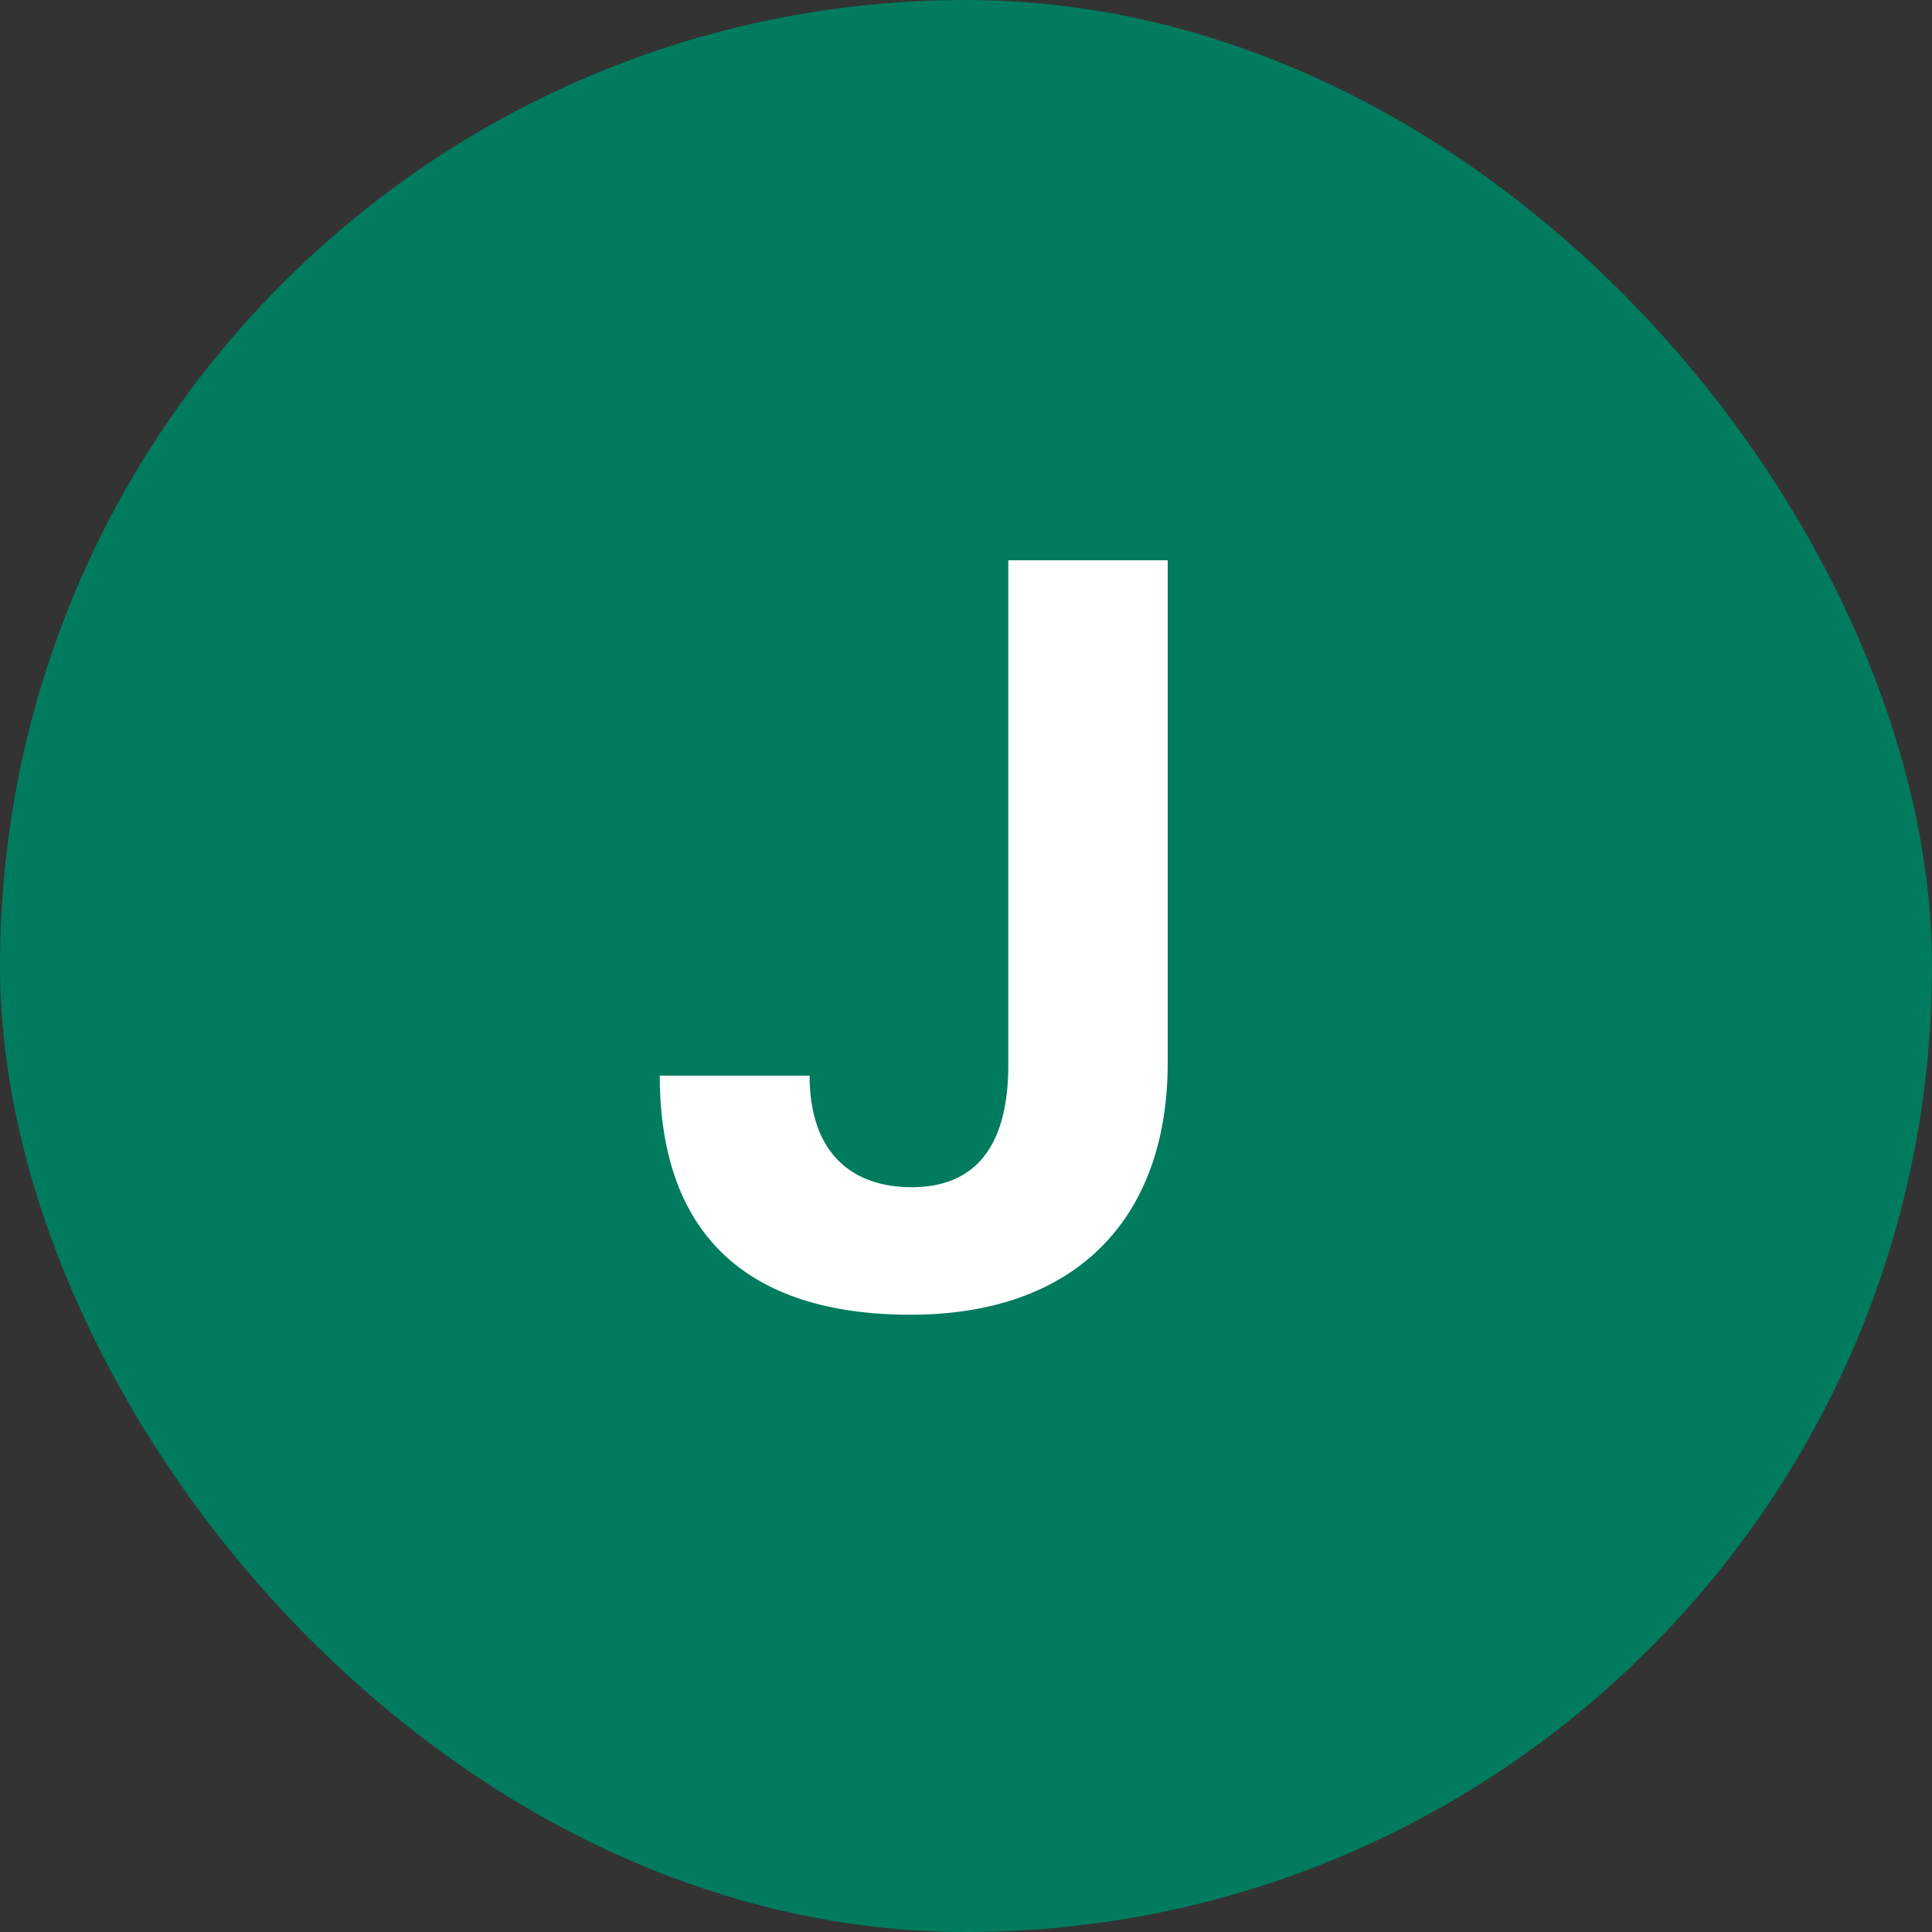
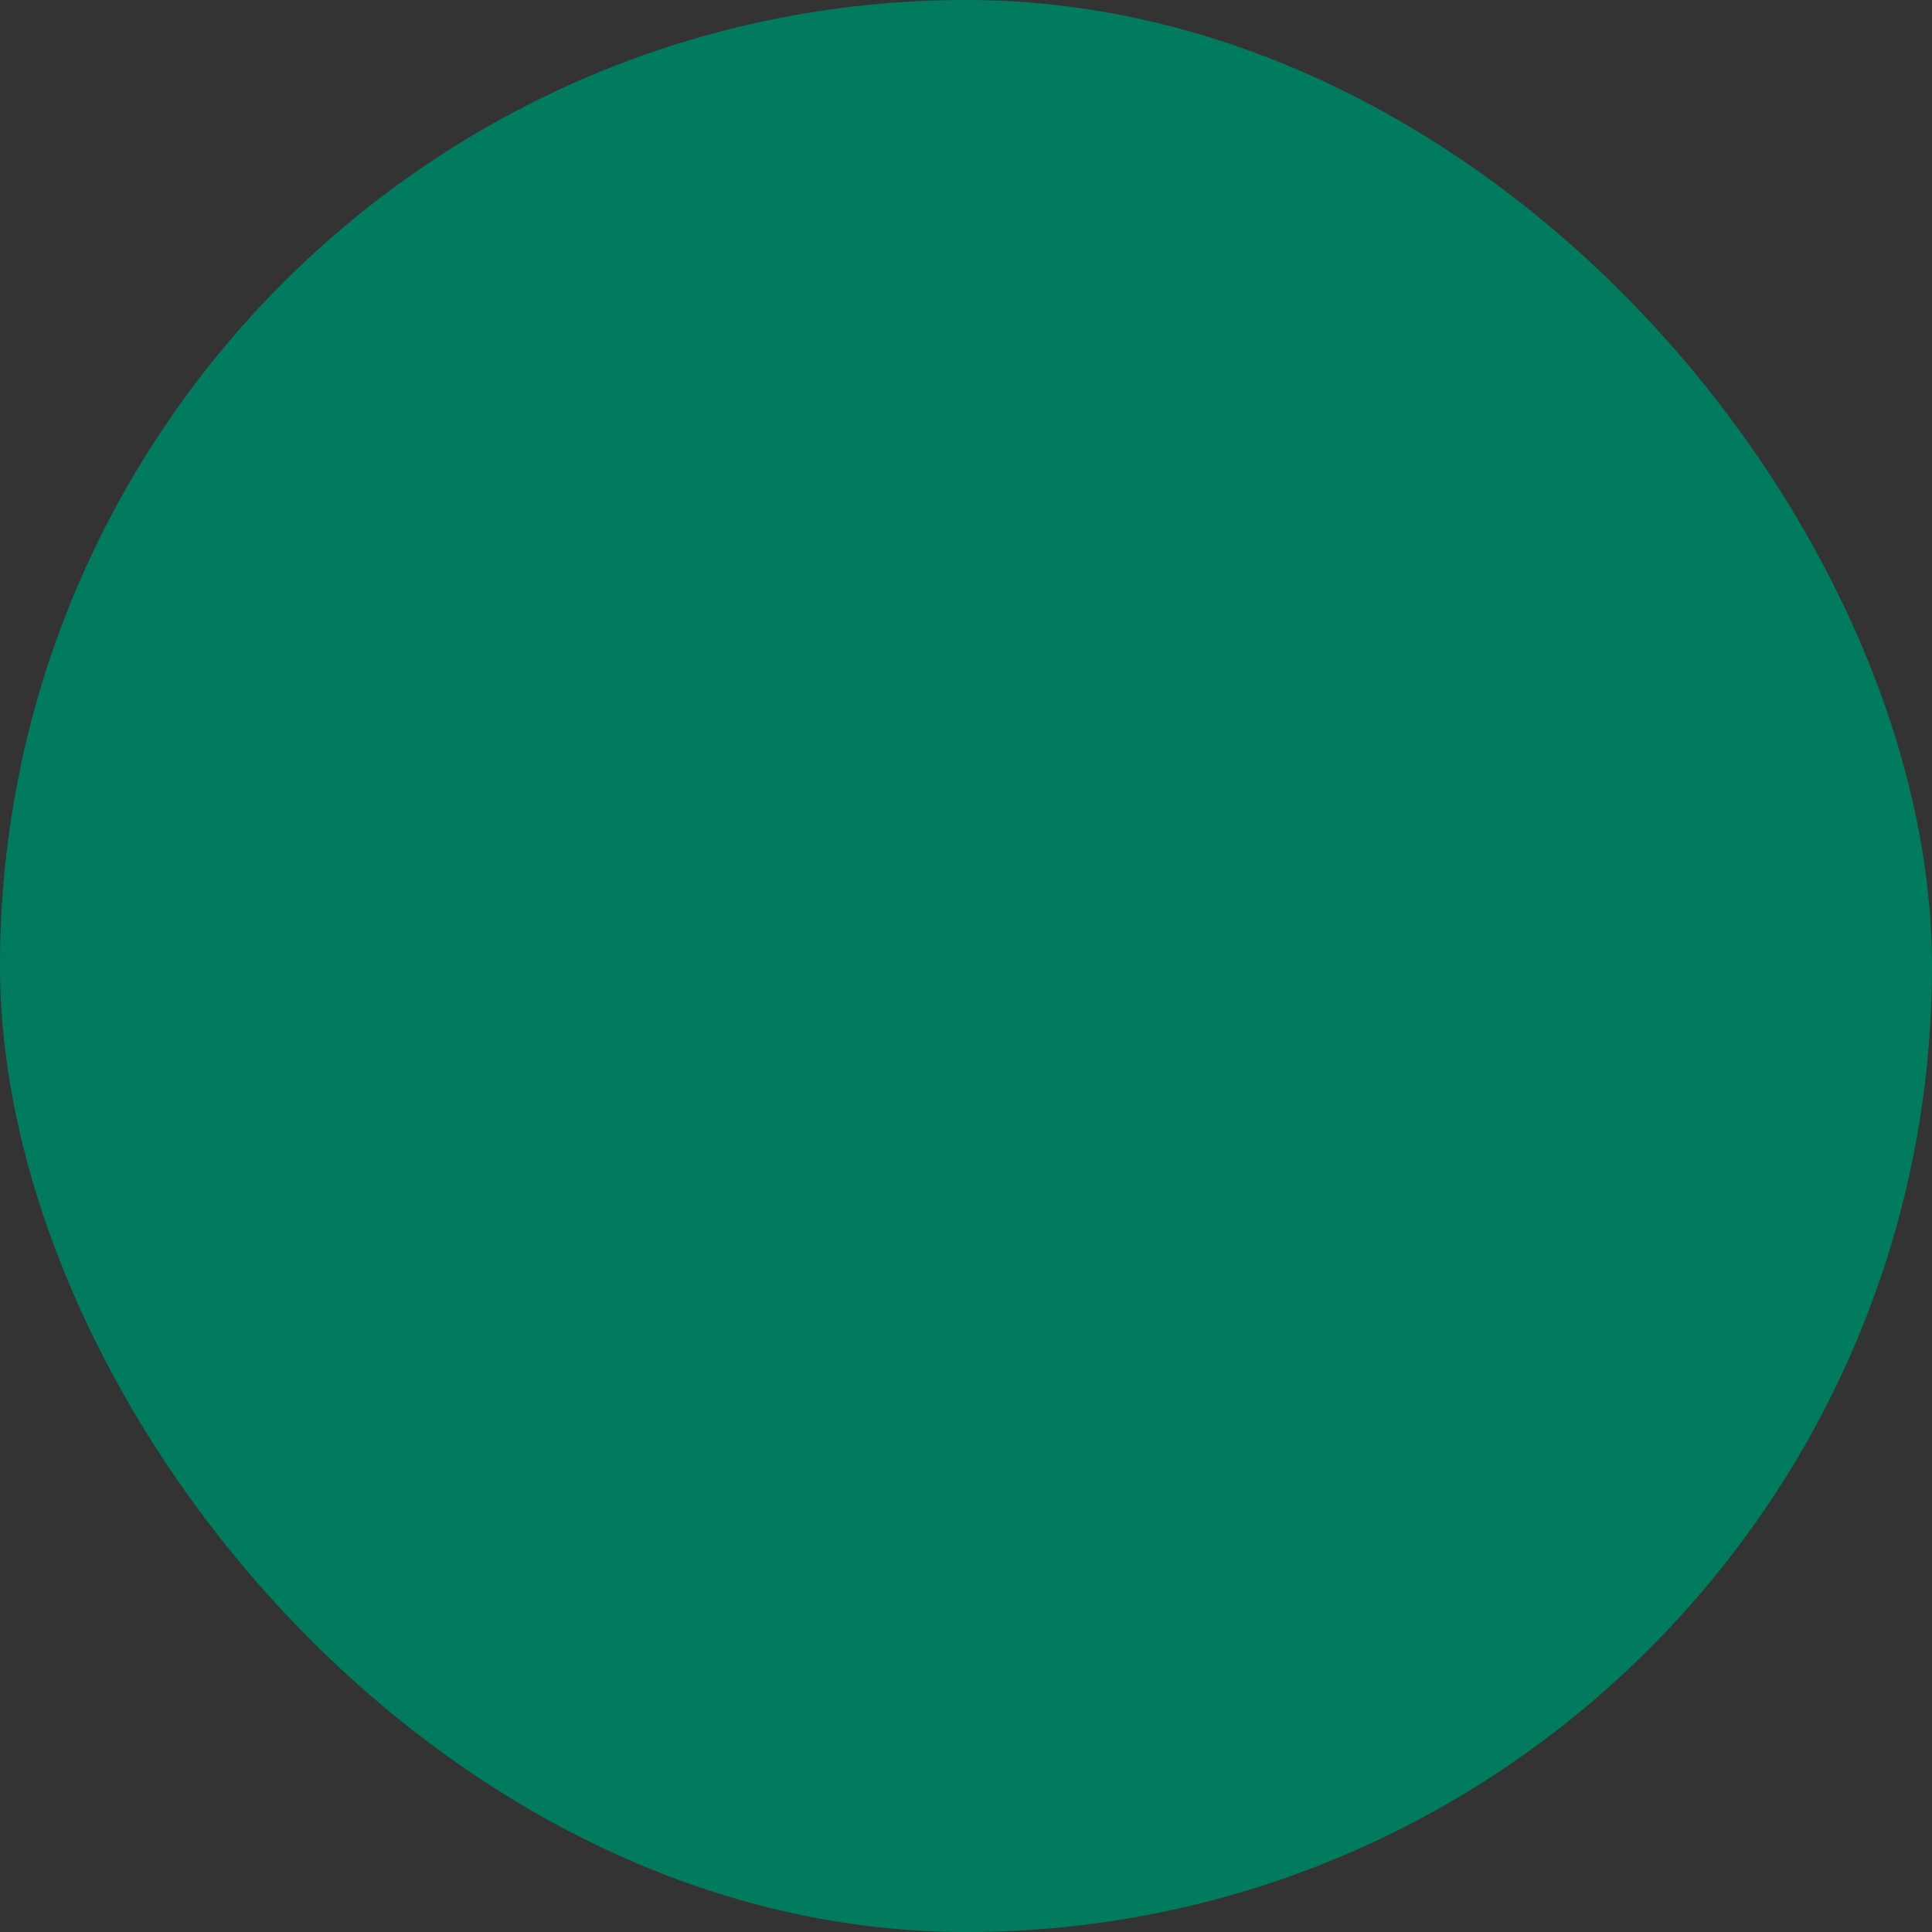
<svg xmlns="http://www.w3.org/2000/svg" width="20" height="20" viewBox="0 0 20 20" fill="none">
  <rect x="0" y="0" width="20" height="20" fill="#333333" stroke="none" />
  <rect width="20" height="20" rx="10" fill="#007B5E" />
-   <path d="M9.426 13.61C7.721 13.61 6.83 12.763 6.83 11.135H8.381C8.381 11.949 8.832 12.29 9.437 12.29C10.075 12.29 10.438 11.894 10.438 11.025V5.8H12.088V11.003C12.088 12.62 11.131 13.61 9.426 13.61Z" fill="white" />
</svg>